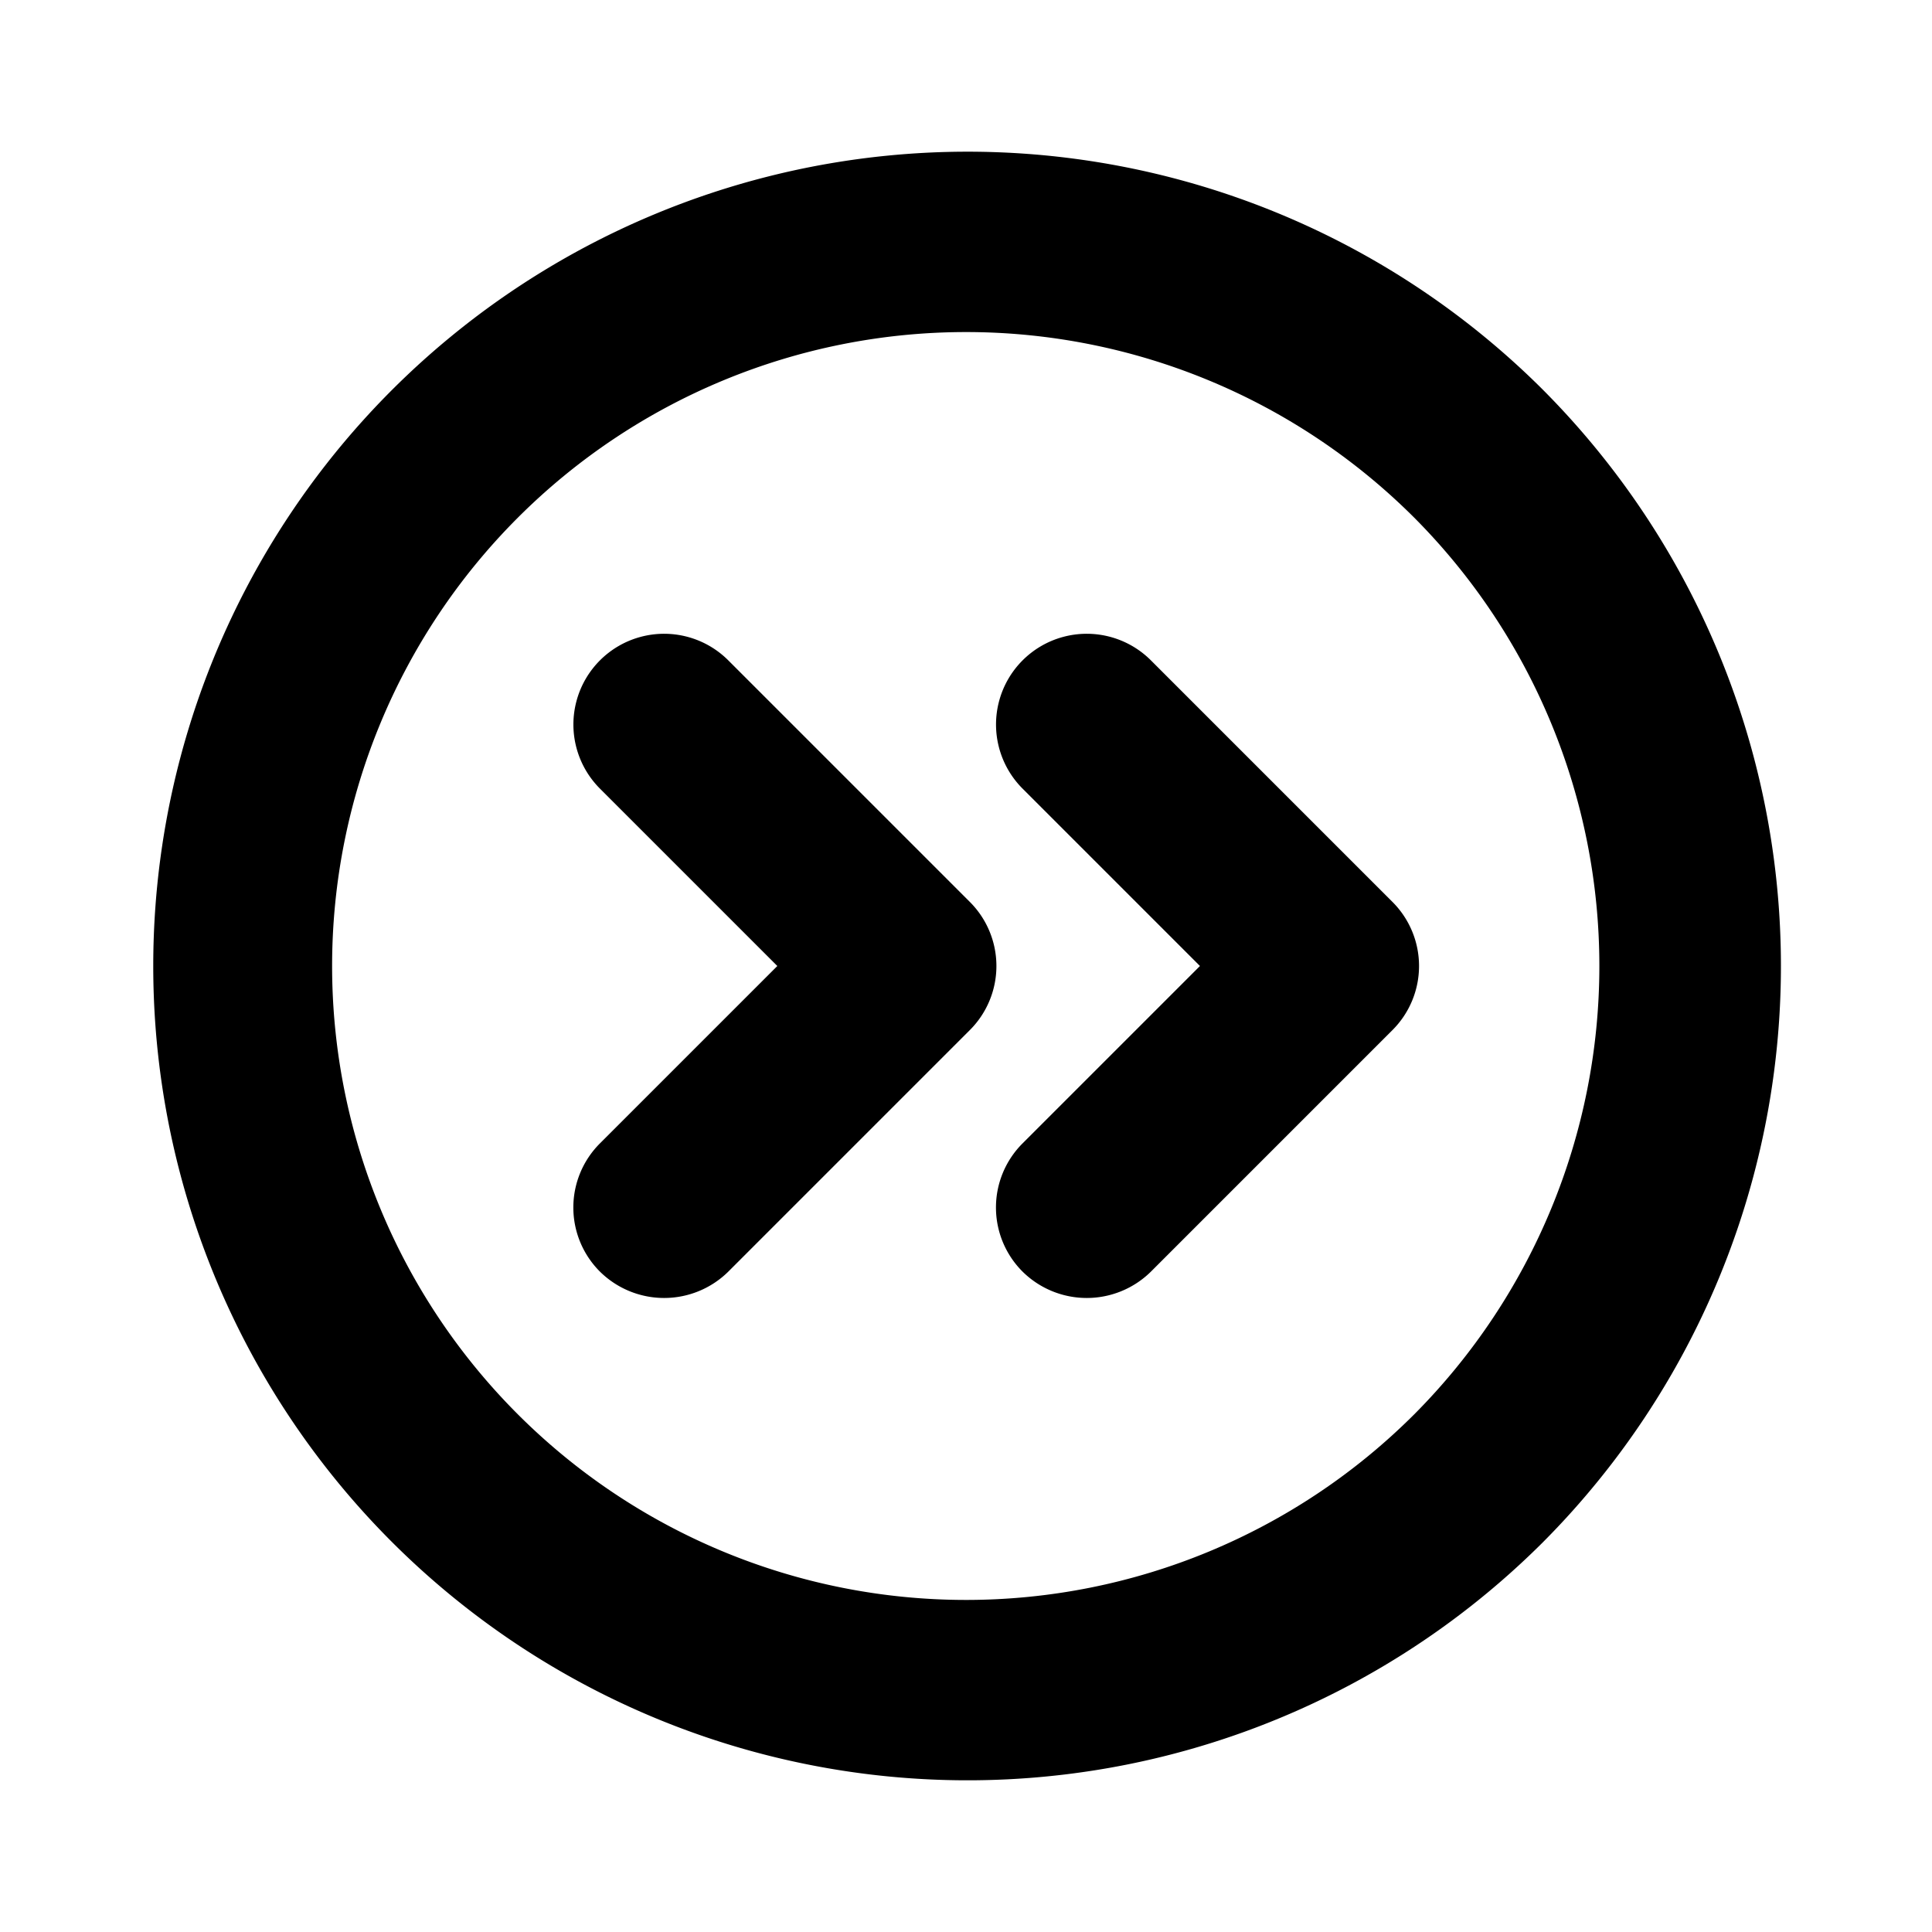
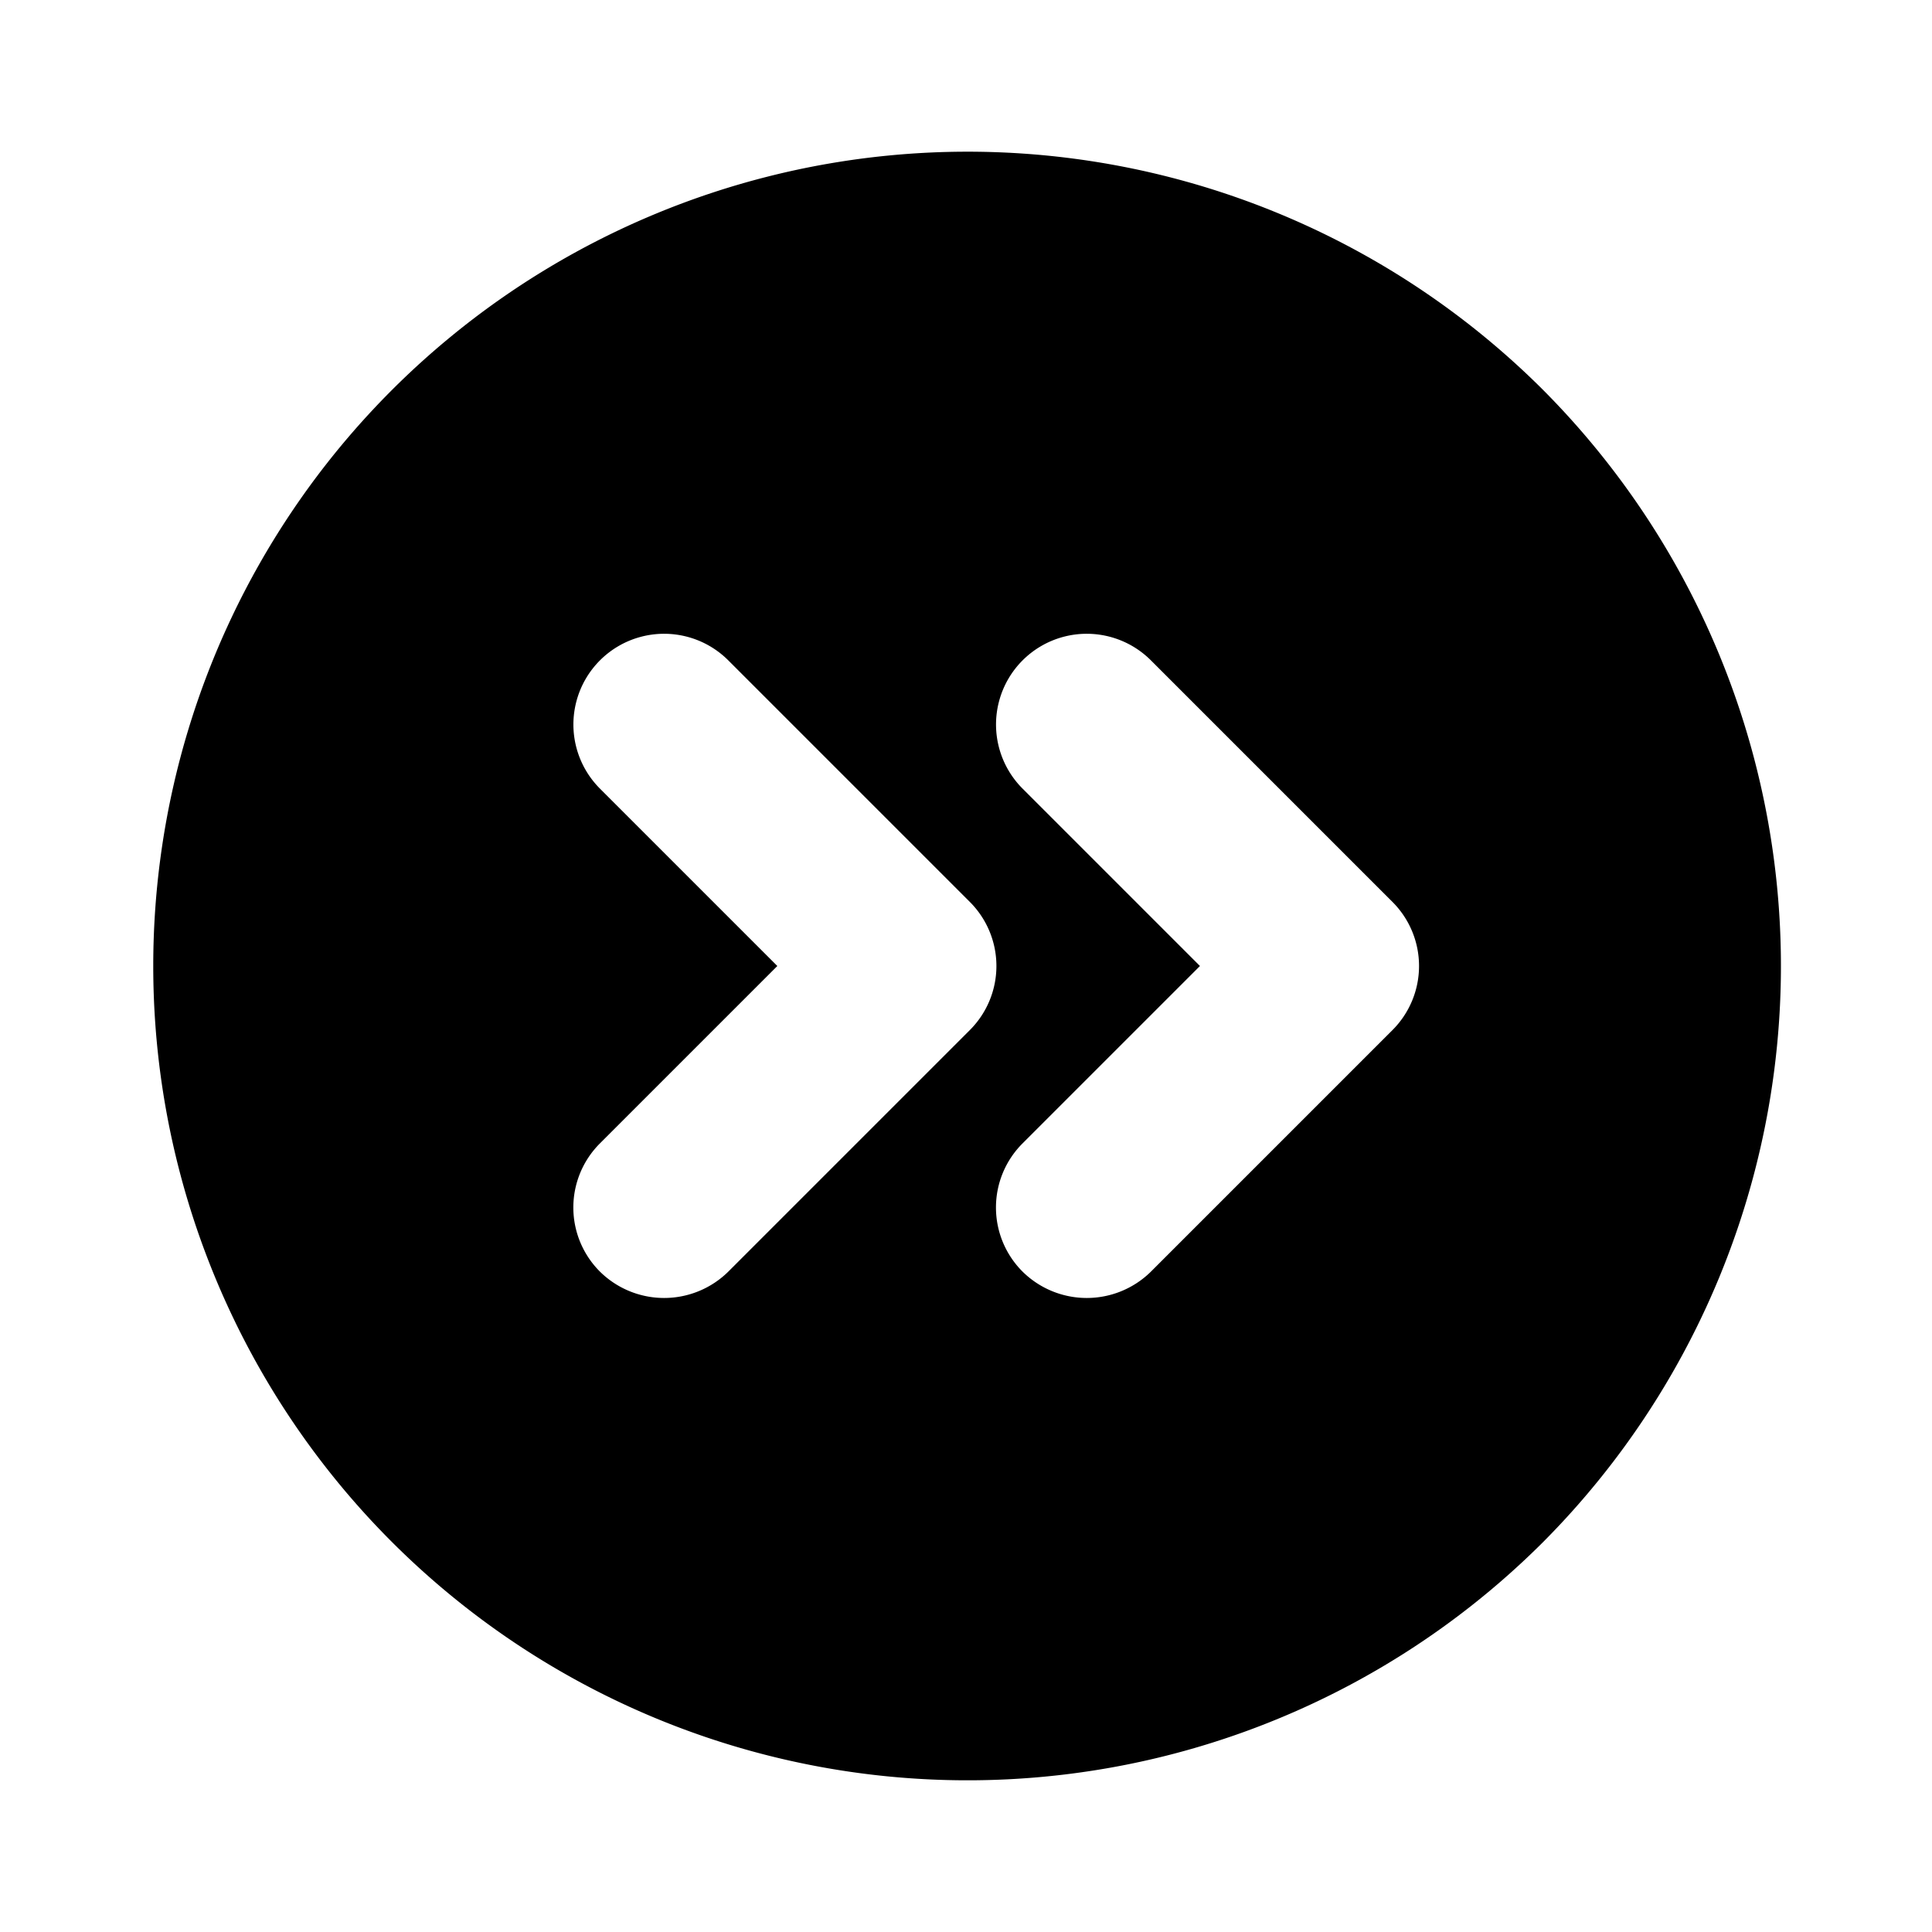
<svg xmlns="http://www.w3.org/2000/svg" viewBox="0 0 256 256" fill="currentColor">
-   <path d="M204.4,51.6a107.9,107.9,0,1,0,0,152.8A108.2,108.2,0,0,0,204.4,51.6Zm-17,135.8a84,84,0,1,1,0-118.8A84.2,84.2,0,0,1,187.4,187.4Zm-58.9-67.9a12,12,0,0,1,0,17l-32,32a12.1,12.1,0,0,1-17,0,12,12,0,0,1,0-17L103,128,79.5,104.5a12,12,0,0,1,17-17Zm56,17-32,32a12.1,12.1,0,0,1-17,0,12,12,0,0,1,0-17L159,128l-23.5-23.5a12,12,0,0,1,17-17l32,32A12,12,0,0,1,184.5,136.5Z" />
+   <path d="M204.4,51.6a107.9,107.9,0,1,0,0,152.8A108.2,108.2,0,0,0,204.4,51.6Zm-17,135.8A84.2,84.2,0,0,1,187.4,187.4Zm-58.9-67.9a12,12,0,0,1,0,17l-32,32a12.1,12.1,0,0,1-17,0,12,12,0,0,1,0-17L103,128,79.5,104.5a12,12,0,0,1,17-17Zm56,17-32,32a12.1,12.1,0,0,1-17,0,12,12,0,0,1,0-17L159,128l-23.5-23.5a12,12,0,0,1,17-17l32,32A12,12,0,0,1,184.5,136.5Z" />
</svg>